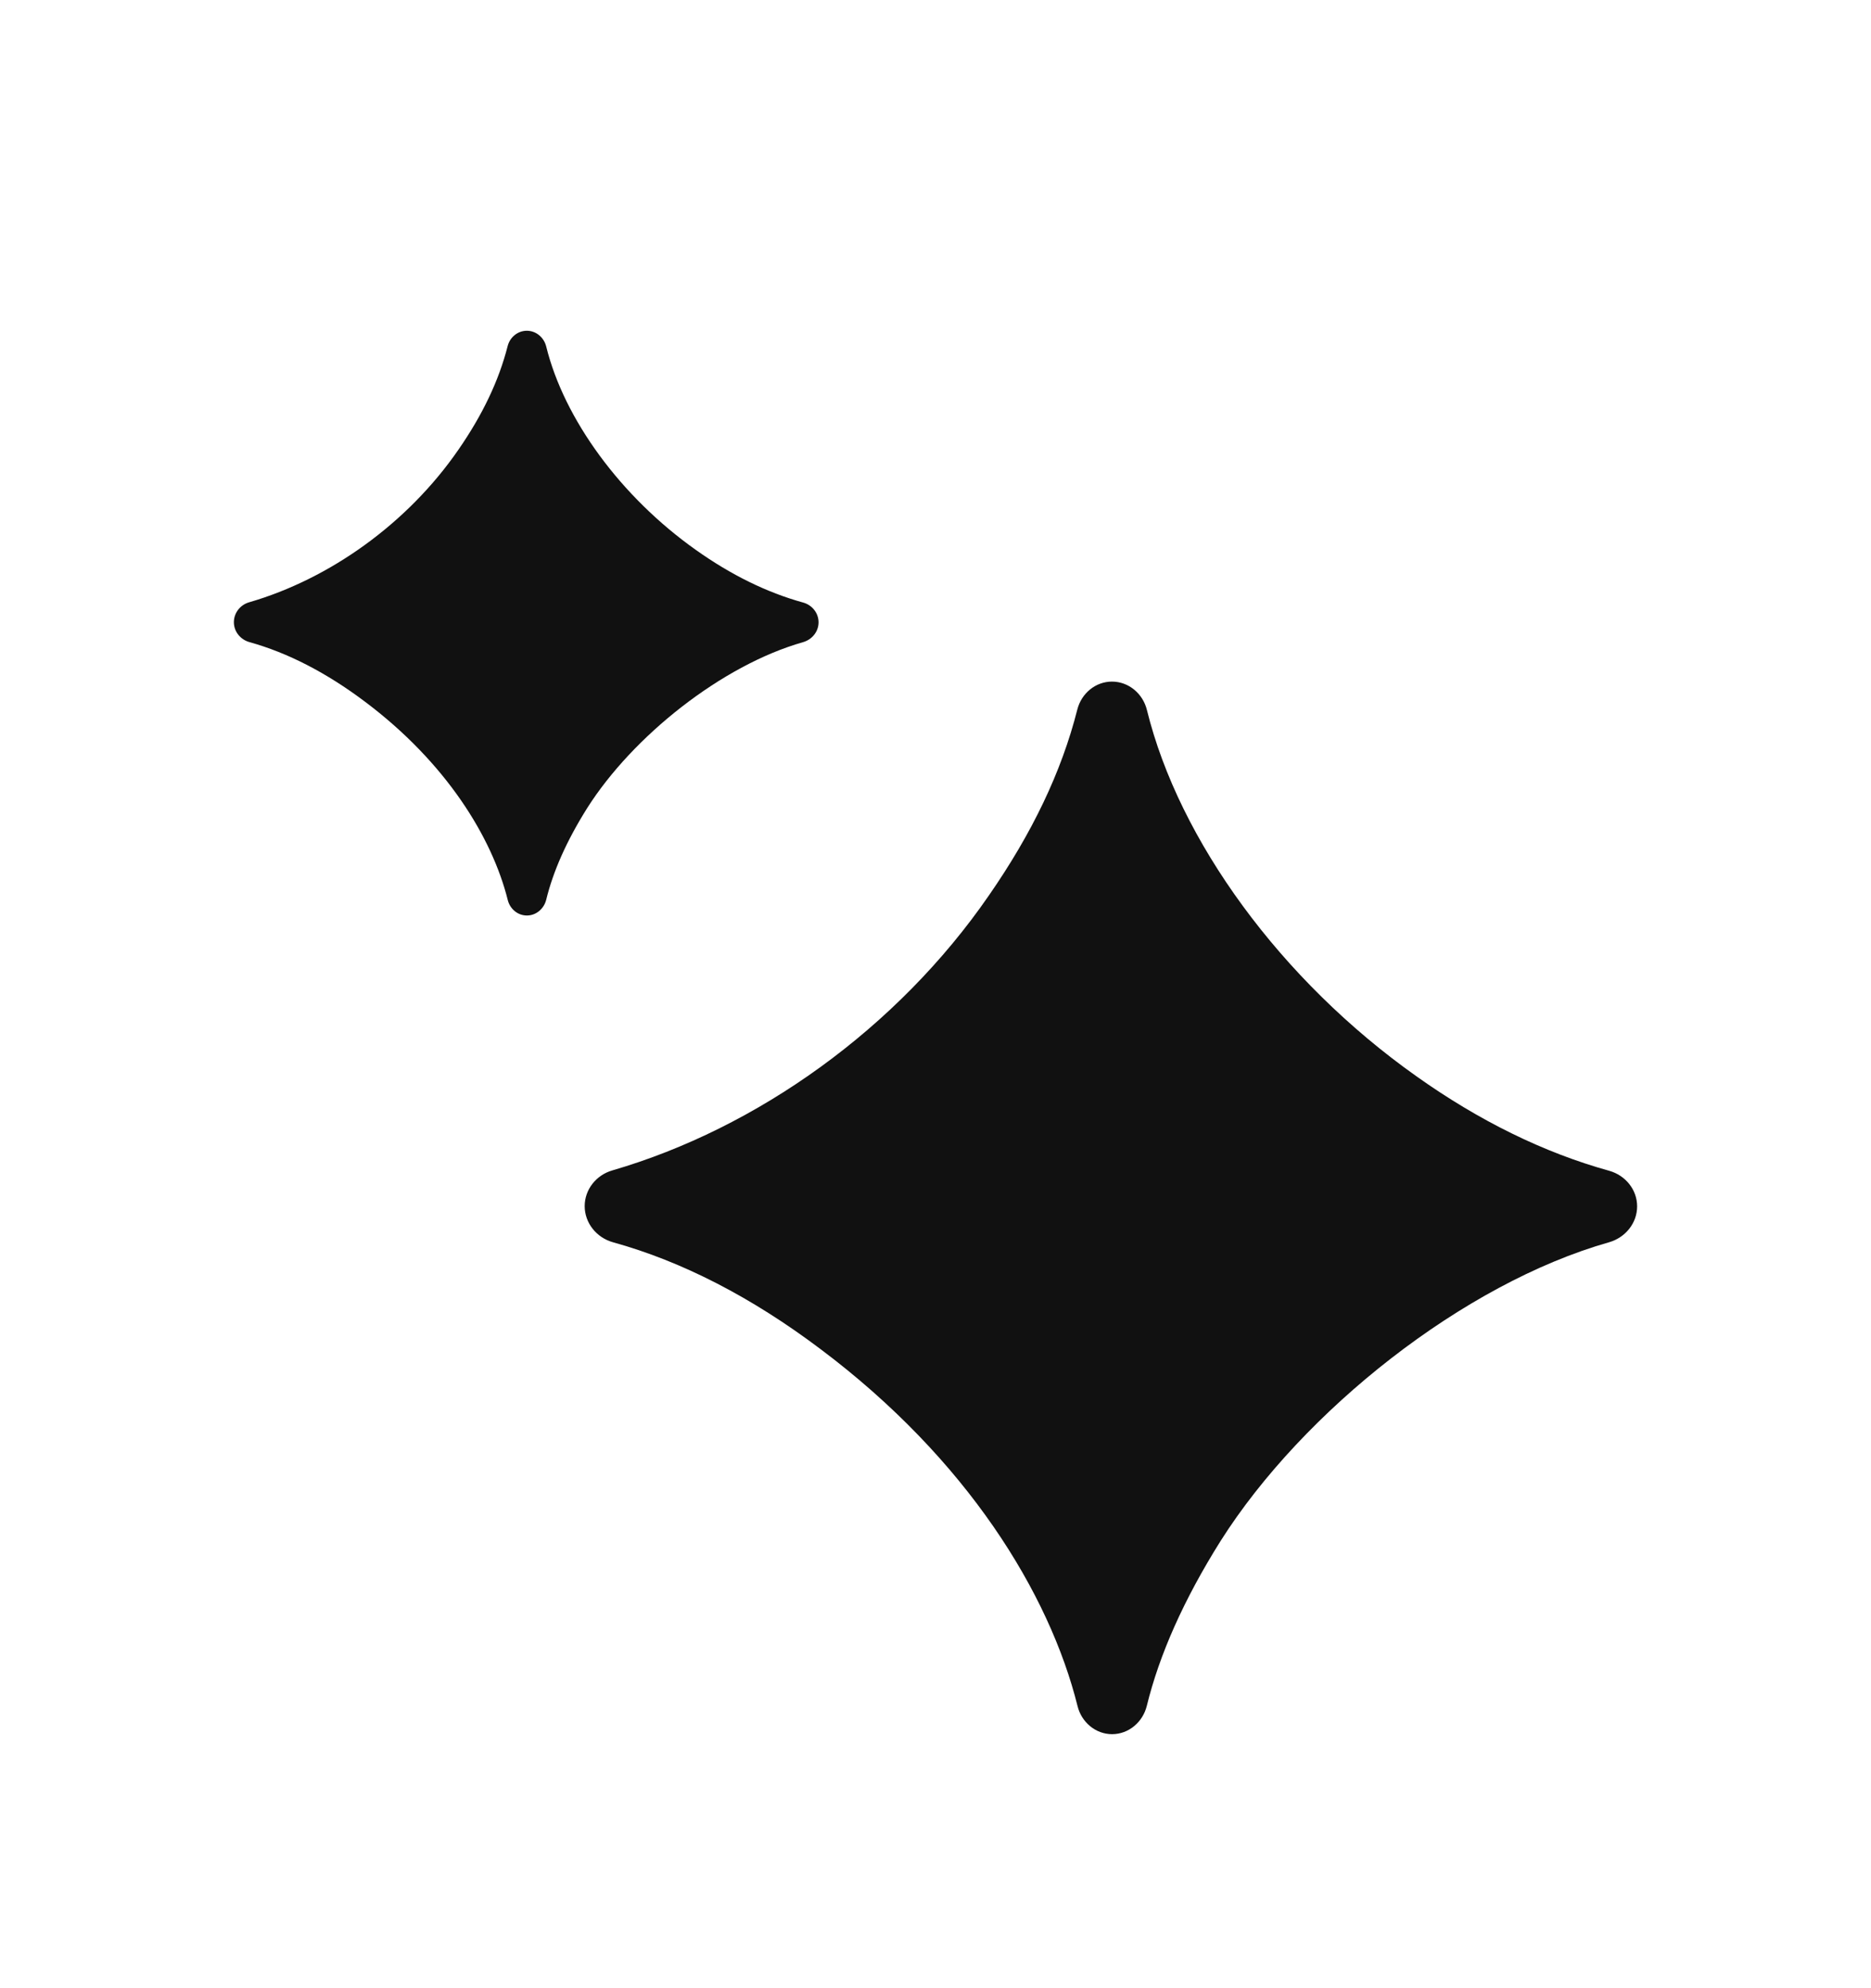
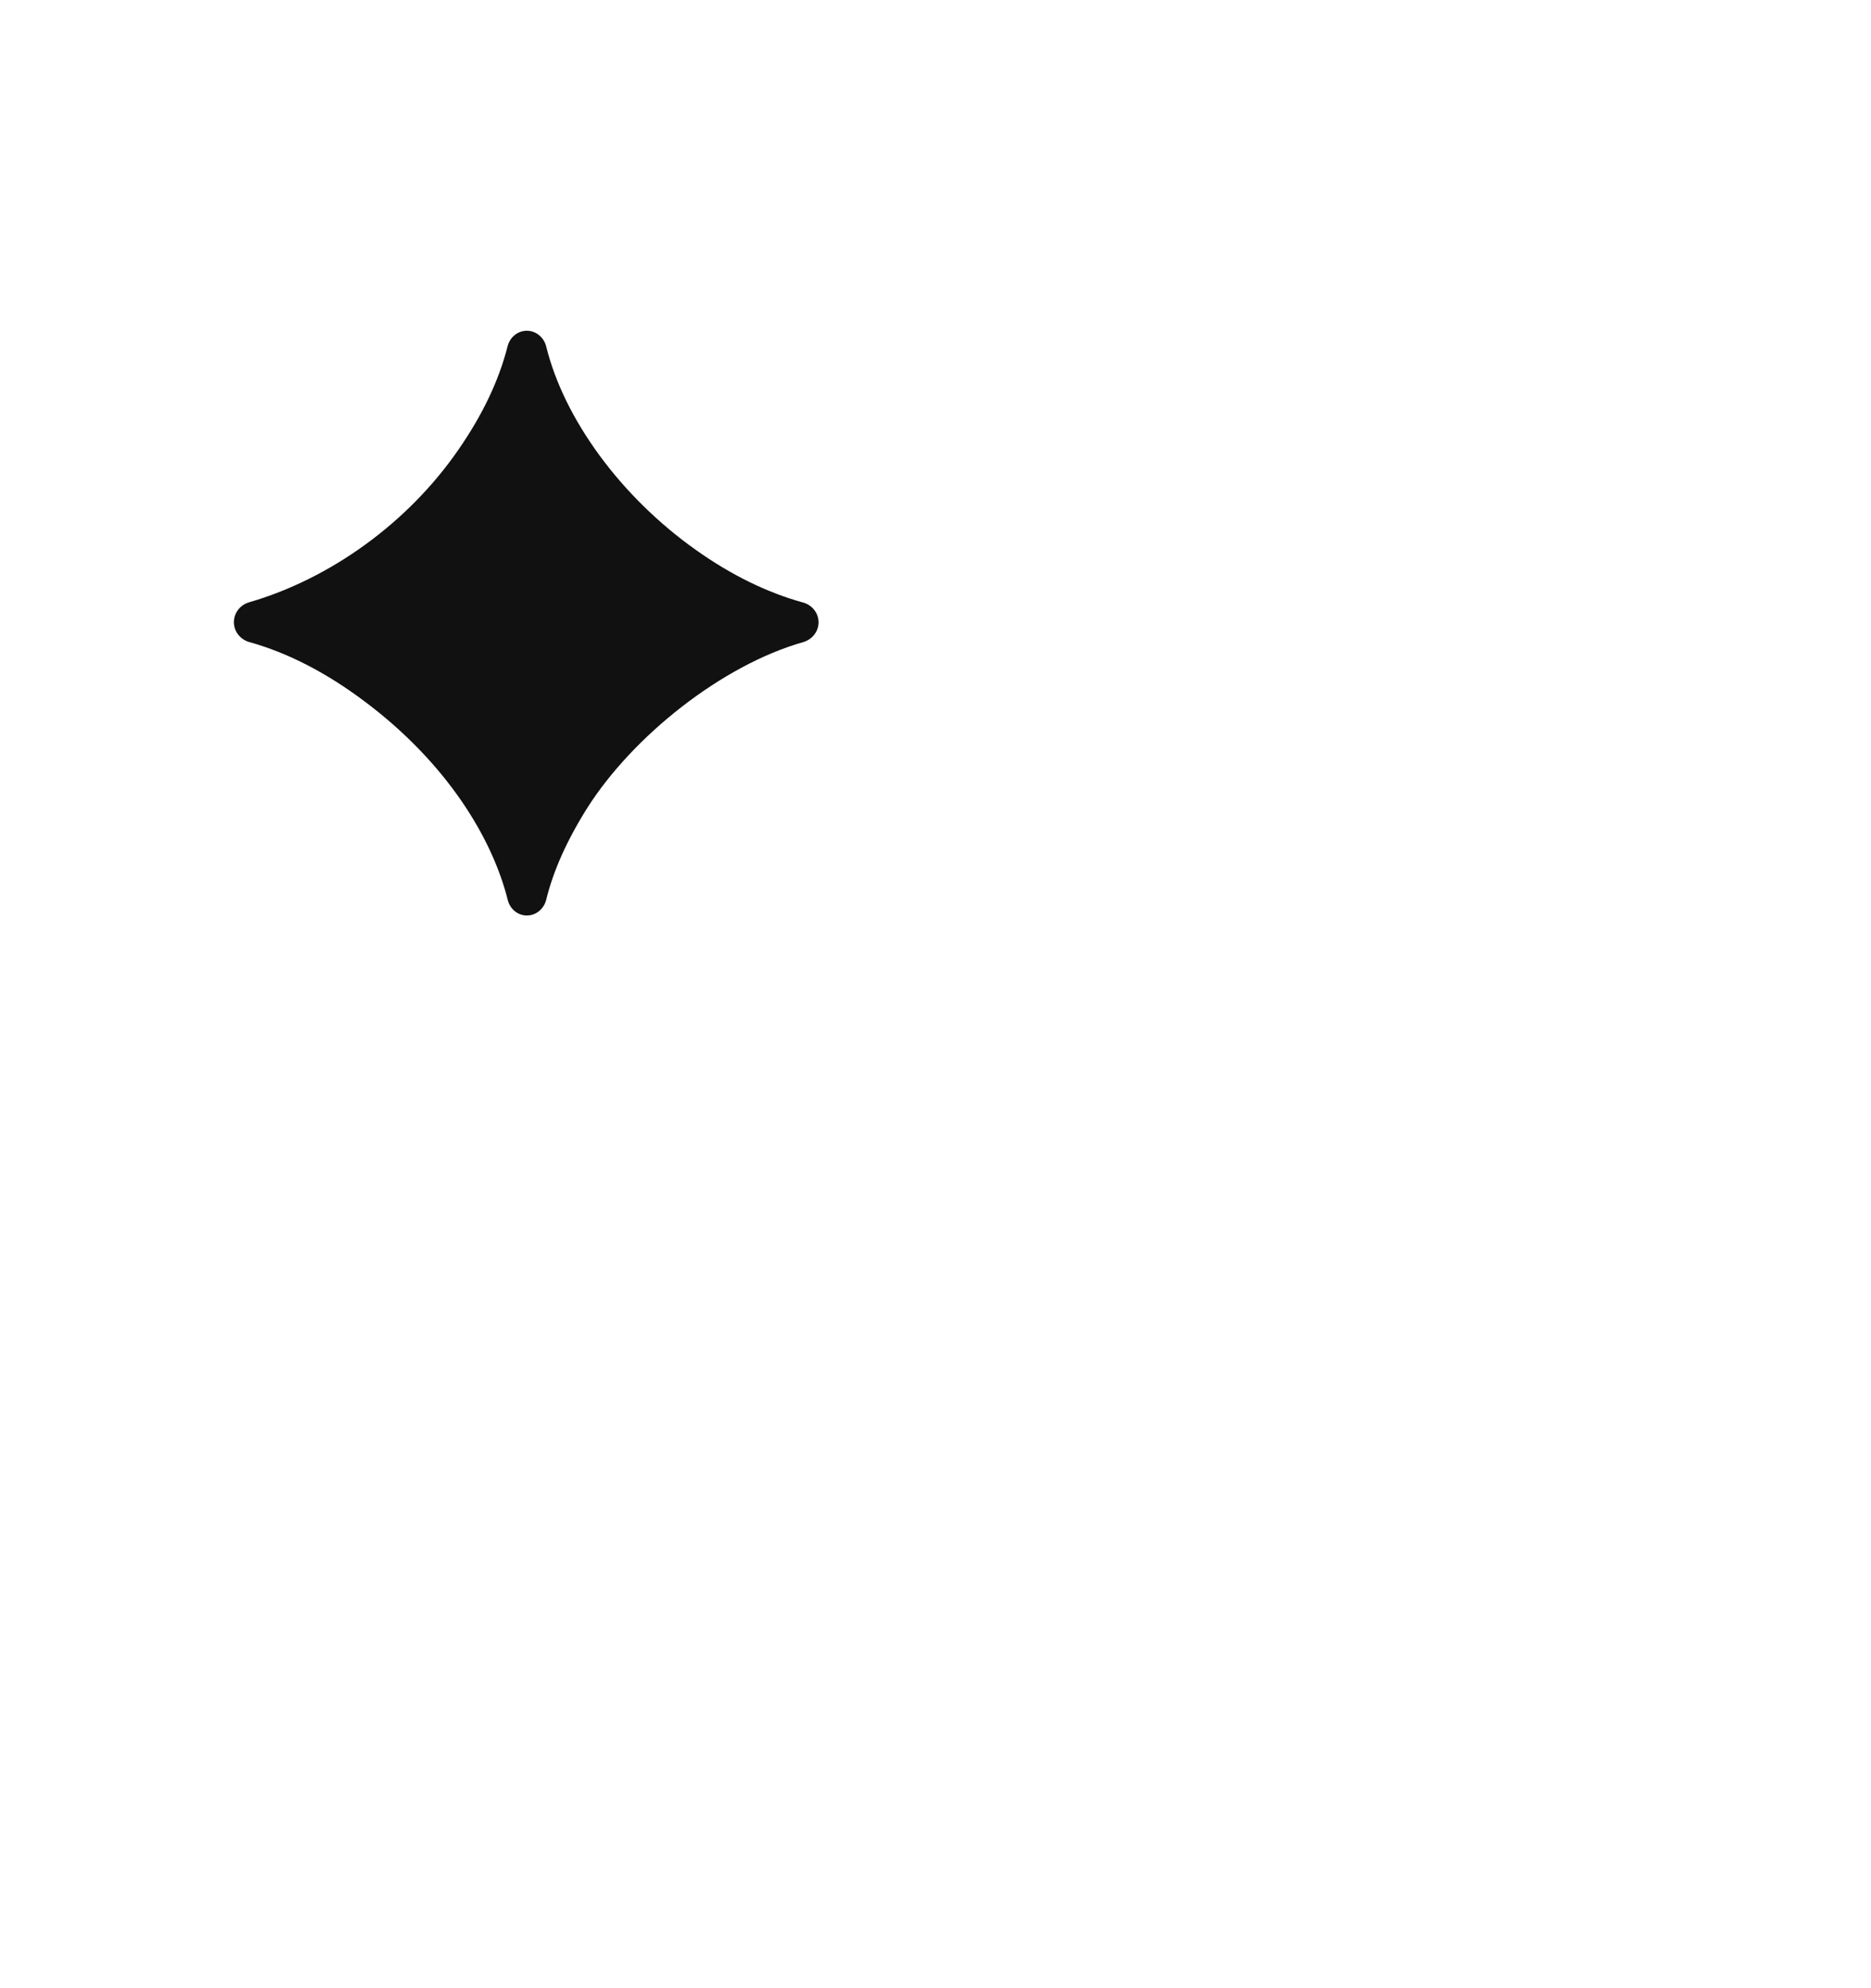
<svg xmlns="http://www.w3.org/2000/svg" width="16" height="17" viewBox="0 0 16 17" fill="none">
-   <path d="M9.215 14.589C9.249 14.726 9.369 14.828 9.51 14.828C9.653 14.828 9.773 14.724 9.807 14.586C9.914 14.149 10.122 13.679 10.438 13.176C11.142 12.064 12.518 10.974 13.76 10.622C13.899 10.582 14 10.459 14 10.315C14 10.172 13.9 10.05 13.762 10.011C13.2 9.855 12.648 9.583 12.113 9.203C10.956 8.384 10.083 7.188 9.808 6.071C9.774 5.932 9.653 5.828 9.509 5.828C9.368 5.828 9.248 5.929 9.213 6.066C9.077 6.603 8.825 7.125 8.457 7.656C7.674 8.792 6.476 9.647 5.235 10.008C5.098 10.048 5 10.171 5 10.313C5 10.458 5.102 10.583 5.242 10.622C5.832 10.785 6.428 11.092 7.016 11.535C8.27 12.476 8.975 13.625 9.215 14.589Z" fill="#111111" />
  <path d="M4.342 7.695C4.361 7.772 4.427 7.828 4.506 7.828C4.585 7.828 4.652 7.77 4.671 7.693C4.73 7.451 4.845 7.19 5.021 6.91C5.412 6.293 6.176 5.687 6.867 5.491C6.944 5.469 7 5.401 7 5.321C7 5.242 6.945 5.173 6.868 5.152C6.556 5.066 6.249 4.914 5.952 4.703C5.309 4.248 4.824 3.584 4.671 2.963C4.652 2.886 4.585 2.828 4.505 2.828C4.427 2.828 4.36 2.884 4.341 2.96C4.265 3.258 4.125 3.549 3.921 3.844C3.486 4.475 2.82 4.95 2.13 5.15C2.054 5.172 2 5.241 2 5.32C2 5.401 2.057 5.47 2.135 5.491C2.462 5.582 2.793 5.753 3.12 5.999C3.816 6.521 4.208 7.16 4.342 7.695Z" fill="#111111" />
</svg>